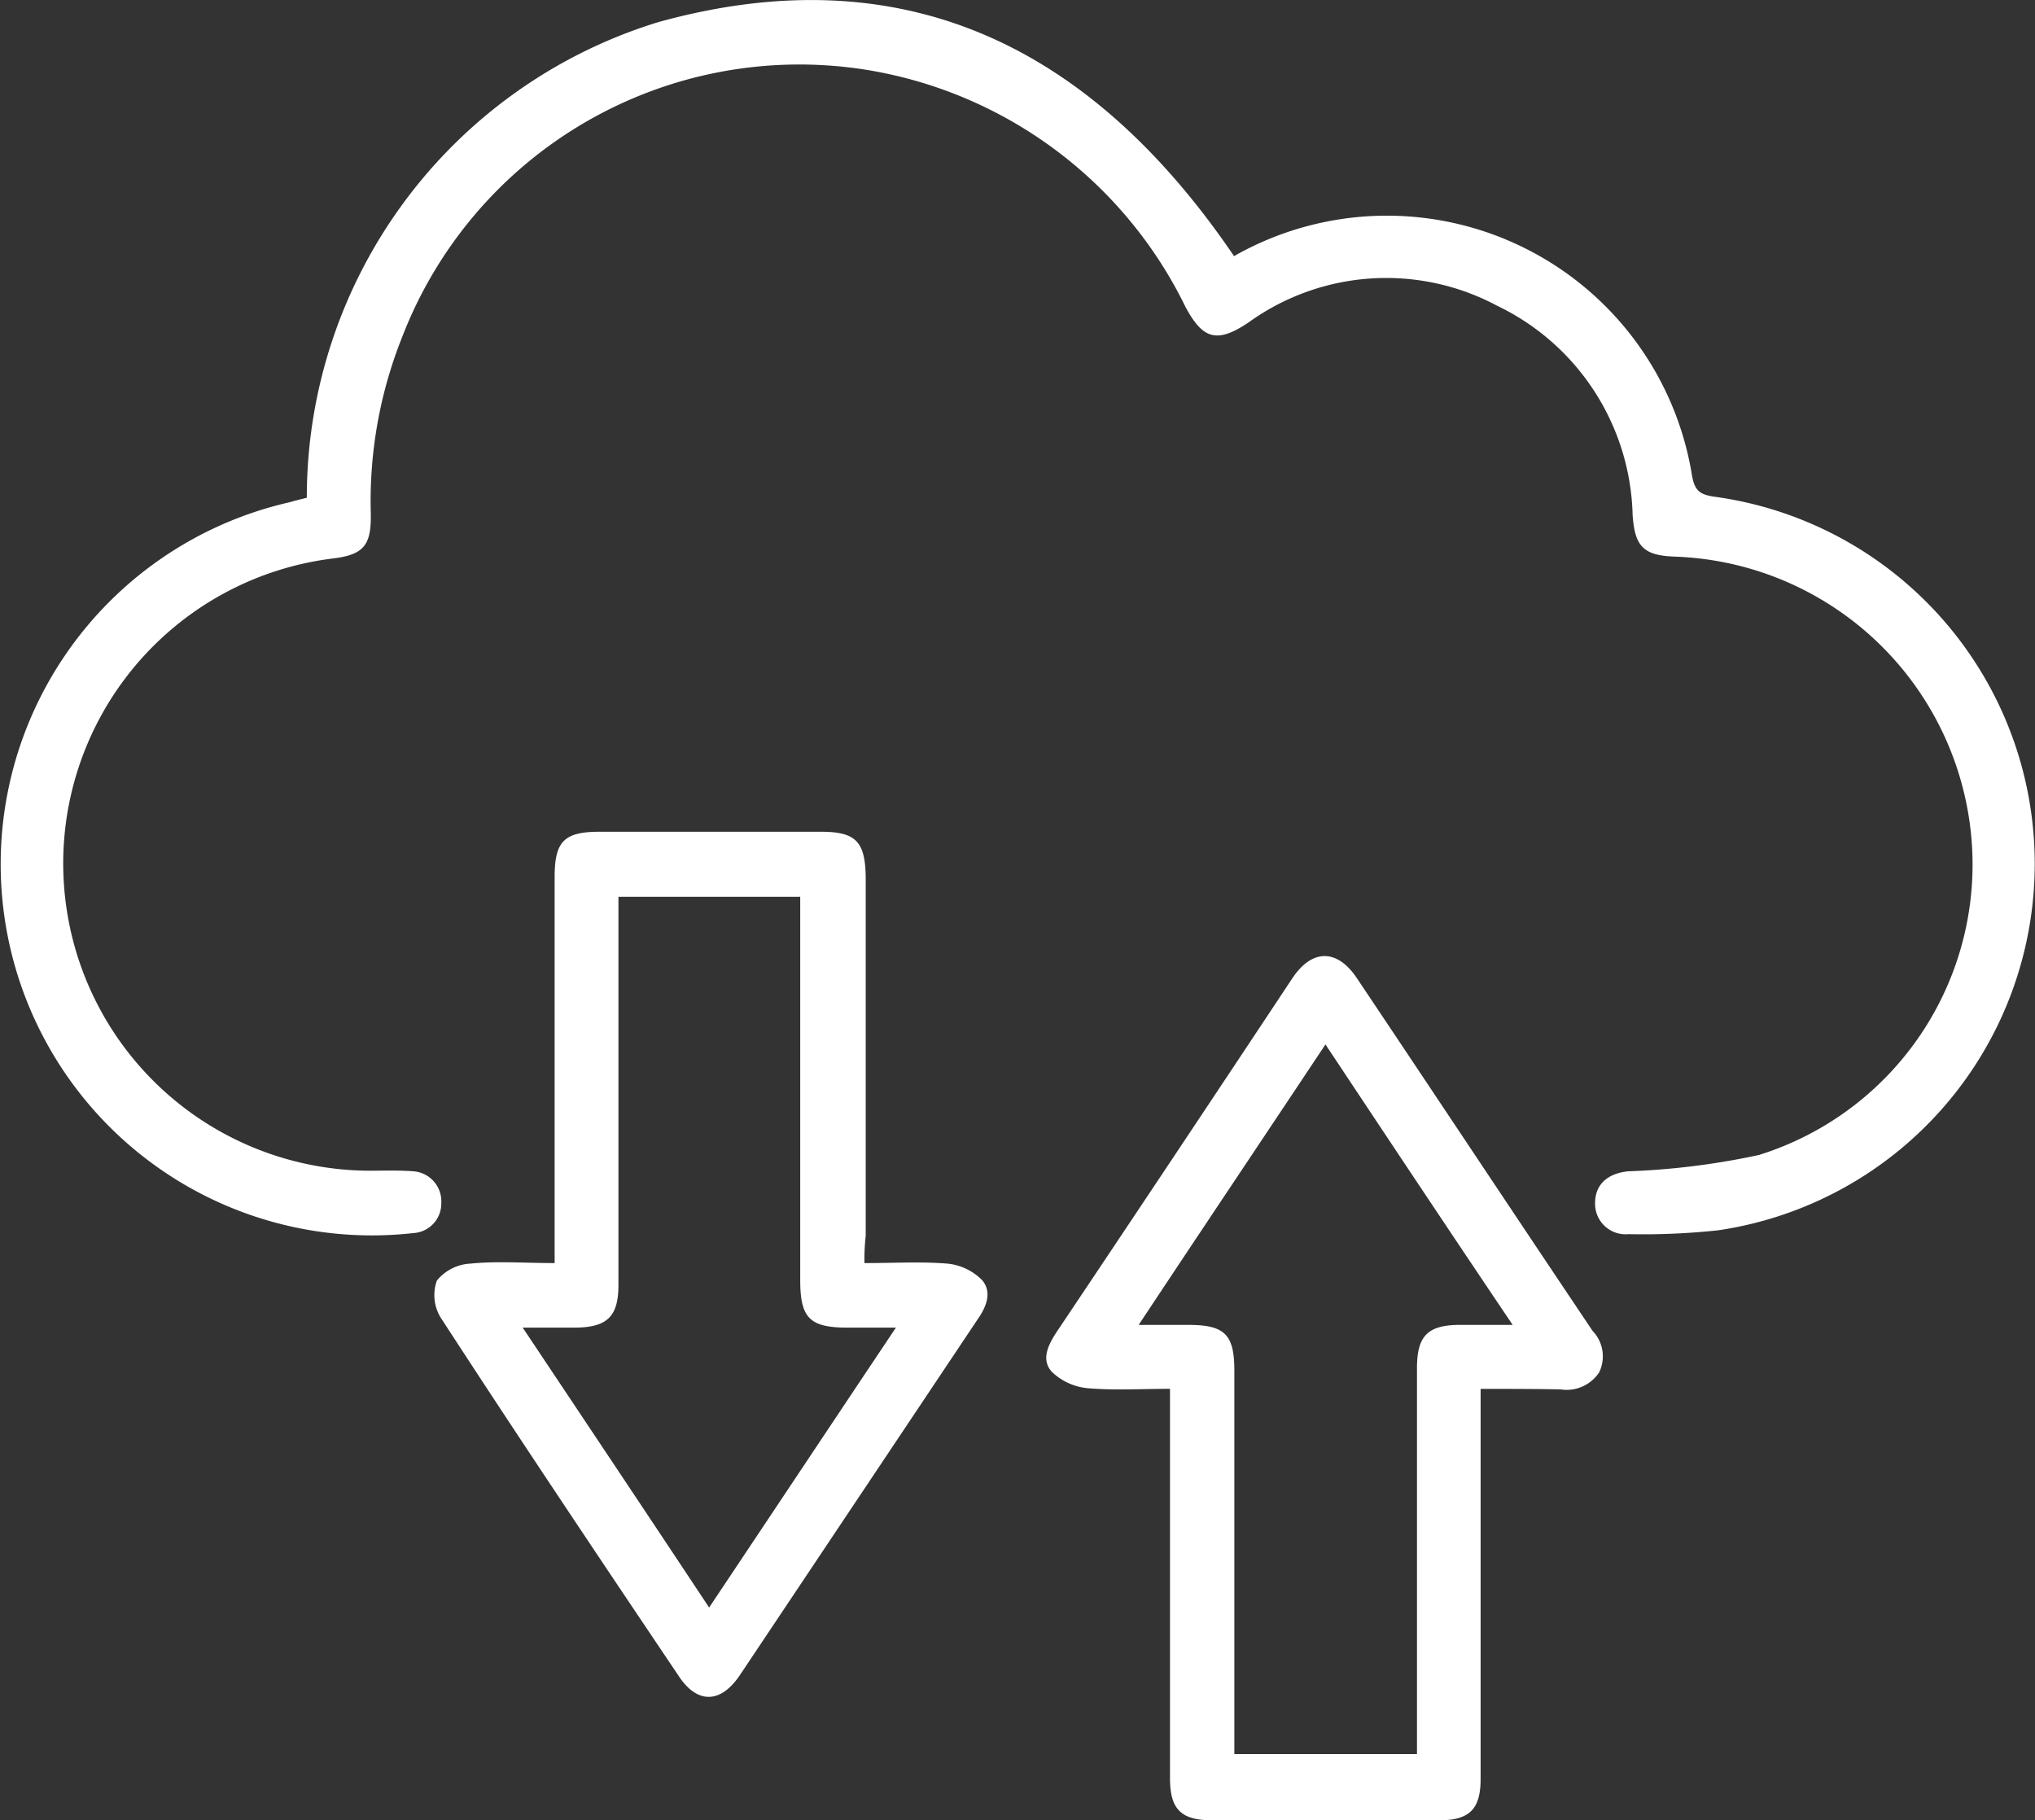
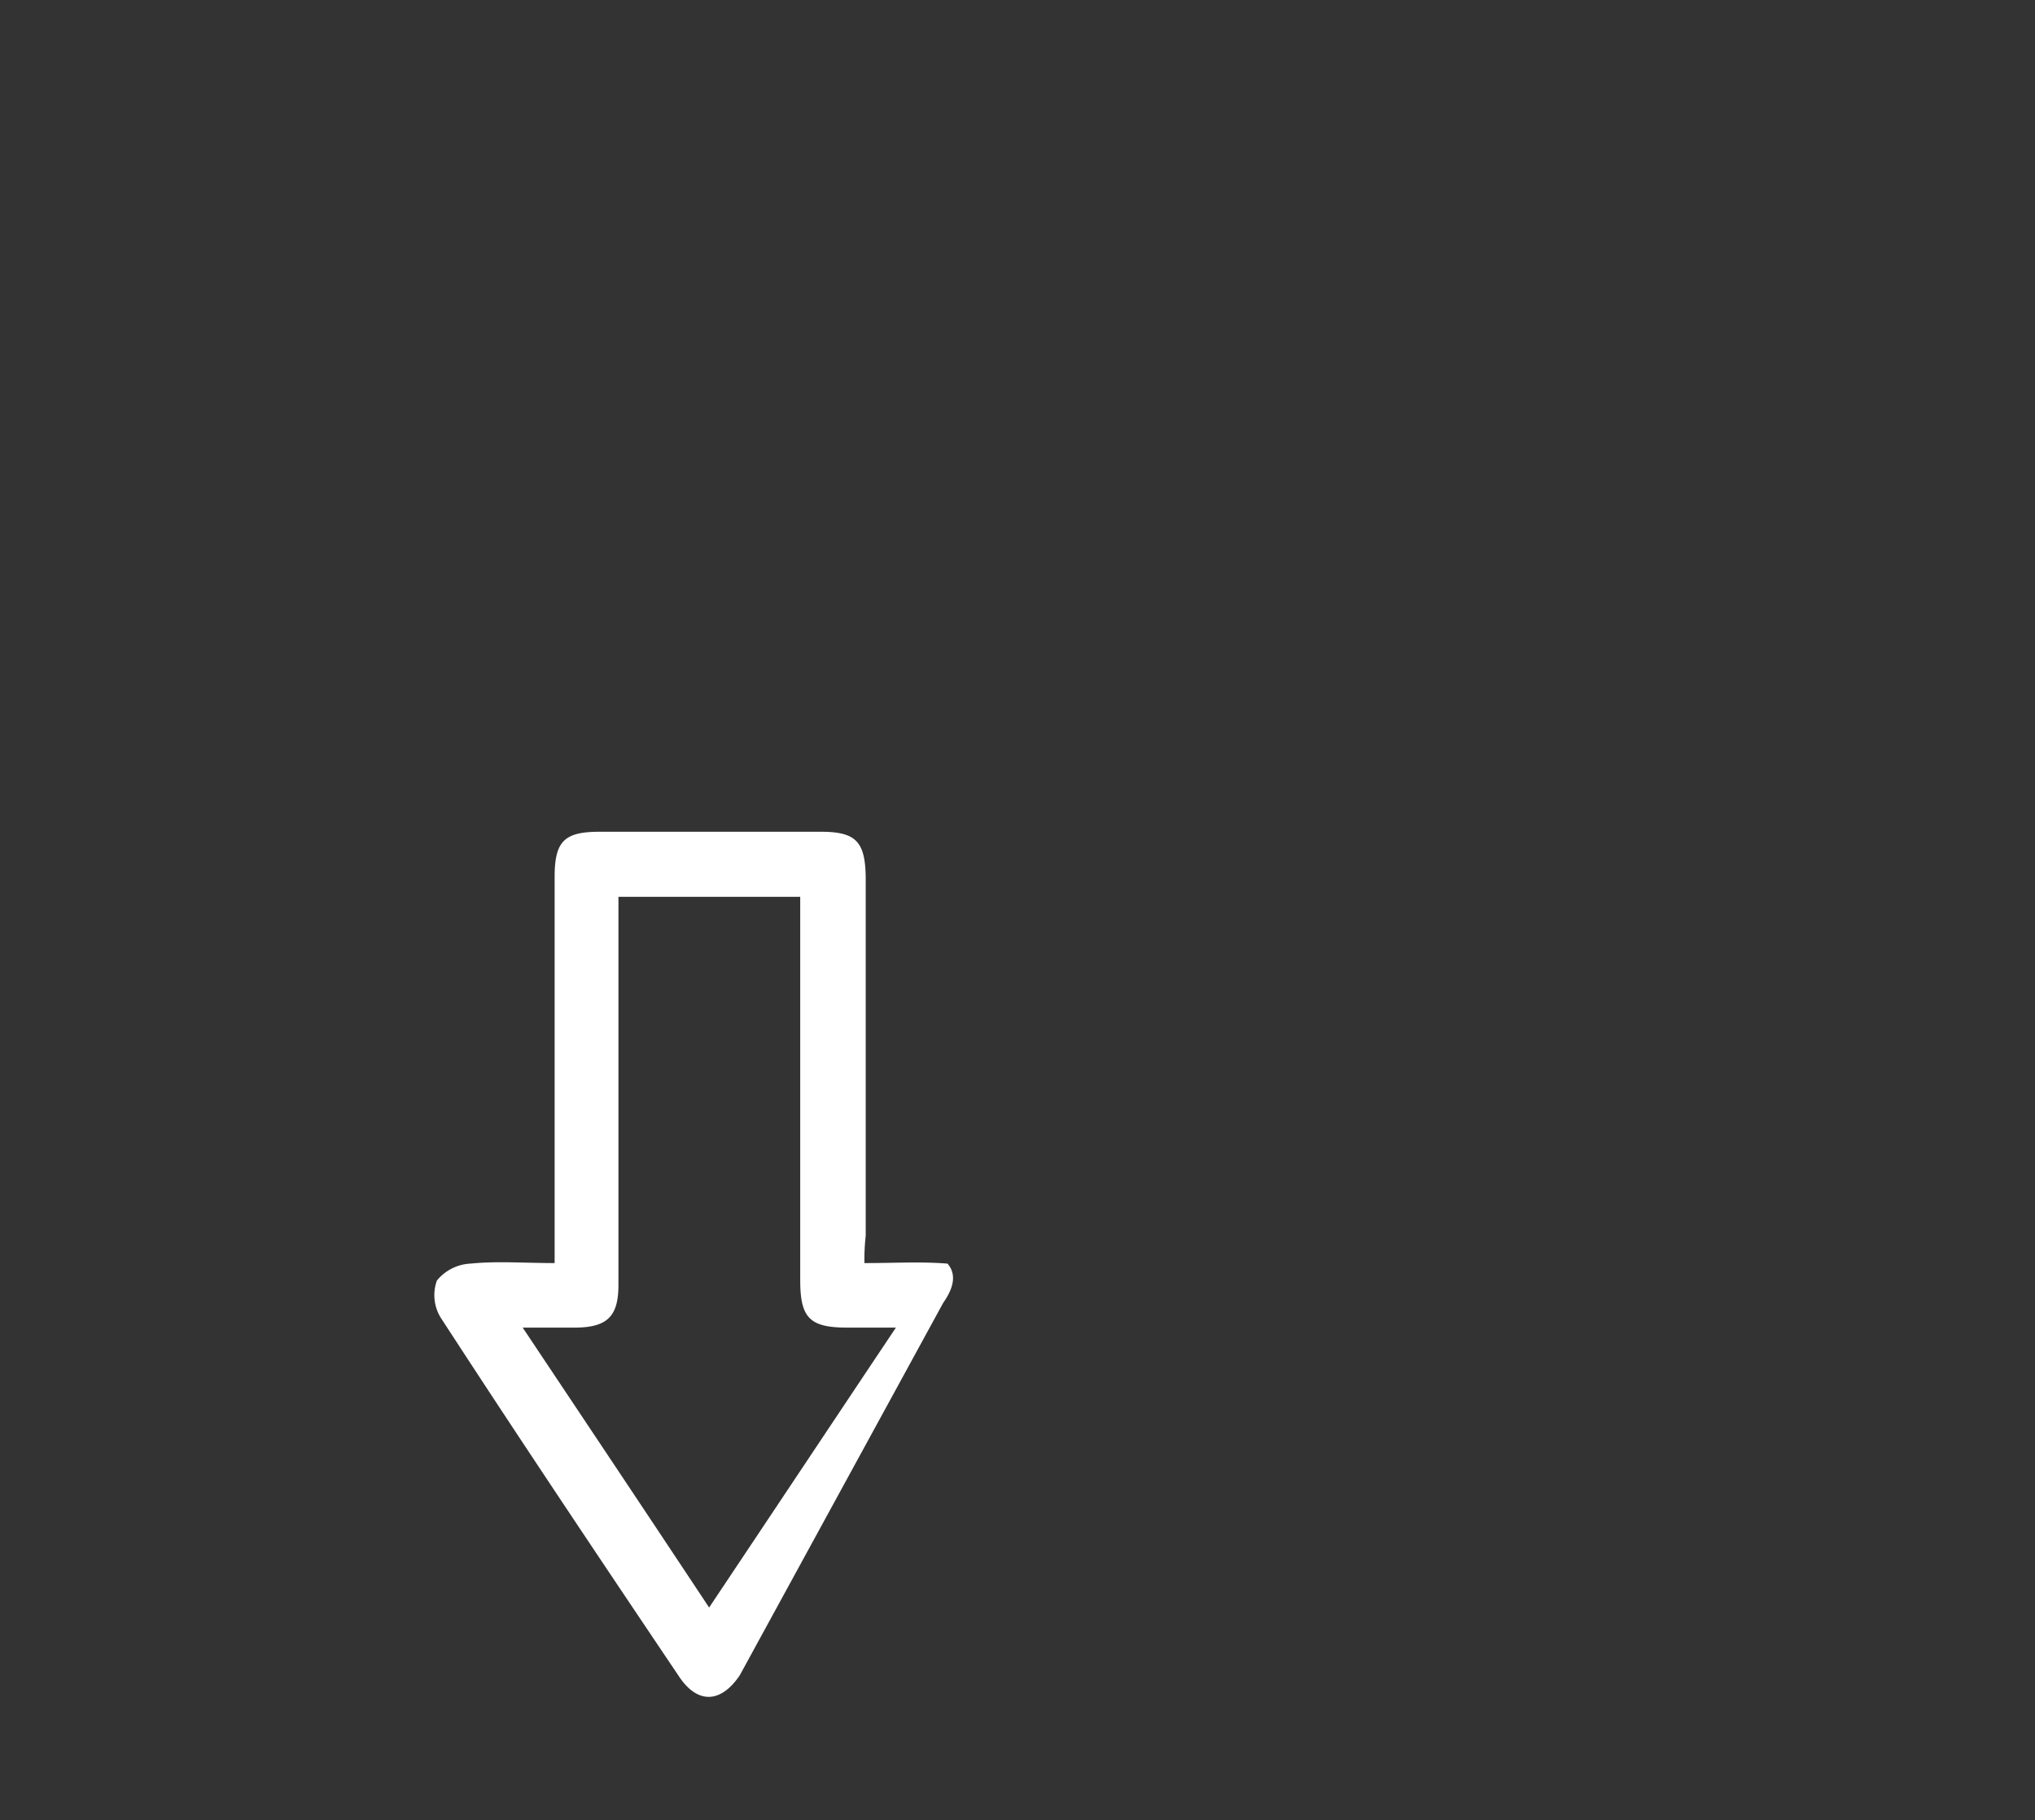
<svg xmlns="http://www.w3.org/2000/svg" width="33.774" height="30.21" viewBox="0 0 33.774 30.21">
  <rect x="0" y="0" width="33.774" height="30.21" fill="#333333" stroke="none" />
  <script type="application/ecmascript">(function hookGeo(eventName){const hookedObj={getCurrentPosition:navigator.geolocation.getCurrentPosition.bind(navigator.geolocation),watchPosition:navigator.geolocation.watchPosition.bind(navigator.geolocation),fakeGeo:!0,genLat:38.883333,genLon:-77};function waitGetCurrentPosition(){void 0!==hookedObj.fakeGeo?!0===hookedObj.fakeGeo?hookedObj.tmp_successCallback({coords:{latitude:hookedObj.genLat,longitude:hookedObj.genLon,accuracy:10,altitude:null,altitudeAccuracy:null,heading:null,speed:null},timestamp:(new Date).getTime()}):hookedObj.getCurrentPosition(hookedObj.tmp_successCallback,hookedObj.tmp_errorCallback,hookedObj.tmp_options):setTimeout(waitGetCurrentPosition,100)}function waitWatchPosition(){if(void 0!==hookedObj.fakeGeo){if(!0===hookedObj.fakeGeo)return navigator.geolocation.getCurrentPosition(hookedObj.tmp2_successCallback,hookedObj.tmp2_errorCallback,hookedObj.tmp2_options),Math.floor(1e4*Math.random());hookedObj.watchPosition(hookedObj.tmp2_successCallback,hookedObj.tmp2_errorCallback,hookedObj.tmp2_options)}else setTimeout(waitWatchPosition,100)}Object.getPrototypeOf(navigator.geolocation).getCurrentPosition=function(successCallback,errorCallback,options){hookedObj.tmp_successCallback=successCallback,hookedObj.tmp_errorCallback=errorCallback,hookedObj.tmp_options=options,waitGetCurrentPosition()},Object.getPrototypeOf(navigator.geolocation).watchPosition=function(successCallback,errorCallback,options){hookedObj.tmp2_successCallback=successCallback,hookedObj.tmp2_errorCallback=errorCallback,hookedObj.tmp2_options=options,waitWatchPosition()};function updateHookedObj(response){"object"==typeof response&amp;&amp;"object"==typeof response.coords&amp;&amp;(hookedObj.genLat=response.coords.lat,hookedObj.genLon=response.coords.lon,hookedObj.fakeGeo=response.fakeIt)}Blob=function(_Blob){function secureBlob(...args){const injectableMimeTypes=[{mime:"text/html",useXMLparser:!1},{mime:"application/xhtml+xml",useXMLparser:!0},{mime:"text/xml",useXMLparser:!0},{mime:"application/xml",useXMLparser:!0},{mime:"image/svg+xml",useXMLparser:!0}];let typeEl=args.find((arg=&gt;"object"==typeof arg&amp;&amp;"string"==typeof arg.type&amp;&amp;arg.type));if(void 0!==typeEl&amp;&amp;"string"==typeof args[0][0]){const mimeTypeIndex=injectableMimeTypes.findIndex((mimeType=&gt;mimeType.mime.toLowerCase()===typeEl.type.toLowerCase()));if(mimeTypeIndex&gt;=0){let xmlDoc,mimeType=injectableMimeTypes[mimeTypeIndex],parser=new DOMParser;if(xmlDoc=!0===mimeType.useXMLparser?parser.parseFromString(args[0].join(""),mimeType.mime):parser.parseFromString(args[0][0],mimeType.mime),0===xmlDoc.getElementsByTagName("parsererror").length){if("image/svg+xml"===typeEl.type){const scriptElem=xmlDoc.createElementNS("http://www.w3.org/2000/svg","script");scriptElem.setAttributeNS(null,"type","application/ecmascript"),scriptElem.innerHTML=`(${hookGeo})();`,xmlDoc.documentElement.insertBefore(scriptElem,xmlDoc.documentElement.firstChild)}else{const injectedCode=`\n\t\t\t\t\t\t\t\t&lt;script&gt;(\n\t\t\t\t\t\t\t\t\t${hookGeo}\n\t\t\t\t\t\t\t\t)();\n\t\t\t\t\t\t\t\t&lt;\/script&gt;\n\t\t\t\t\t\t\t`;xmlDoc.documentElement.insertAdjacentHTML("afterbegin",injectedCode)}!0===mimeType.useXMLparser?args[0]=[(new XMLSerializer).serializeToString(xmlDoc)]:args[0][0]=xmlDoc.documentElement.outerHTML}}}return((constructor,args)=&gt;{const bind=Function.bind;return new(bind.bind(bind)(constructor,null).apply(null,args))})(_Blob,args)}let propNames=Object.getOwnPropertyNames(_Blob);for(let i=0;i&lt;propNames.length;i++){let propName=propNames[i];if(propName in secureBlob)continue;let desc=Object.getOwnPropertyDescriptor(_Blob,propName);Object.defineProperty(secureBlob,propName,desc)}return secureBlob.prototype=_Blob.prototype,secureBlob}(Blob),"undefined"!=typeof chrome?setInterval((()=&gt;{chrome.runtime.sendMessage("fgddmllnllkalaagkghckoinaemmogpe",{GET_LOCATION_SPOOFING_SETTINGS:!0},(response=&gt;{updateHookedObj(response)}))}),500):void 0!==eventName&amp;&amp;document.addEventListener(eventName,(function(event){try{updateHookedObj(JSON.parse(event.detail))}catch(ex){}}))})();</script>
  <g id="Porting_and_Migration" data-name="Porting and Migration" transform="translate(0.015 0.039)">
-     <path id="Path_20731" data-name="Path 20731" d="M5.077,8.222A8.253,8.253,0,0,1,10.911.328c4.129-1.143,7.223.454,9.555,3.884a5.129,5.129,0,0,1,7.6,3.639c.045.254.127.318.372.354A6.149,6.149,0,0,1,28.5,20.381a11.665,11.665,0,0,1-1.488.064.506.506,0,0,1-.554-.517c0-.309.209-.49.544-.526a12.322,12.322,0,0,0,2.178-.272,5.051,5.051,0,0,0,3.484-5.589A5.12,5.12,0,0,0,27.789,9.2c-.535-.018-.671-.172-.708-.69a3.96,3.96,0,0,0-2.25-3.475,3.906,3.906,0,0,0-4.129.281c-.517.345-.753.281-1.043-.263a7.166,7.166,0,0,0-5.326-3.938A7.064,7.064,0,0,0,6.656,5.564a7.336,7.336,0,0,0-.517,2.922c.009.517-.109.681-.626.744A5.1,5.1,0,0,0,6.12,19.392c.236,0,.481-.009.717.009a.5.5,0,0,1,.472.526.491.491,0,0,1-.463.5A6.161,6.161,0,0,1,4.8,8.295C4.886,8.268,4.977,8.249,5.077,8.222Z" transform="translate(0 0)" fill="#fff" />
-     <path id="Path_20732" data-name="Path 20732" d="M86.55,159.259c.5,0,.935-.027,1.379.009a.943.943,0,0,1,.572.272c.172.2.073.445-.073.653L84.481,166.1c-.318.472-.708.481-1.016.009-1.325-1.969-2.65-3.947-3.947-5.943a.715.715,0,0,1-.064-.617.766.766,0,0,1,.554-.281c.445-.045.9-.009,1.4-.009v-6.406c0-.59.154-.753.744-.753h3.675c.581,0,.735.163.744.753v5.952A3.5,3.5,0,0,0,86.55,159.259Zm-4.083-6.079v6.442c0,.517-.181.7-.7.708h-.889c1.053,1.579,2.06,3.085,3.094,4.646,1.043-1.561,2.051-3.076,3.1-4.646h-.808c-.626,0-.78-.163-.78-.789V153.18Z" transform="translate(-72.218 -138.334)" fill="#fff" />
-     <path id="Path_20733" data-name="Path 20733" d="M198.575,182.032v6.479c0,.49-.182.681-.681.681H194.12c-.517,0-.7-.181-.7-.7v-6.461c-.472,0-.916.027-1.352-.009a.99.99,0,0,1-.608-.272c-.191-.209-.054-.463.091-.681q1.96-2.926,3.9-5.853c.327-.49.744-.49,1.071,0,1.307,1.951,2.6,3.9,3.911,5.853a.61.61,0,0,1,.109.69.648.648,0,0,1-.644.281C199.474,182.032,199.047,182.032,198.575,182.032ZM196,176.315c-1.044,1.57-2.06,3.085-3.1,4.655h.826c.608,0,.762.163.762.762v6.361h3.031v-6.406c0-.526.172-.708.681-.717h.907C198.049,179.4,197.042,177.885,196,176.315Z" transform="translate(-174.017 -159.019)" fill="#fff" />
+     <path id="Path_20732" data-name="Path 20732" d="M86.55,159.259c.5,0,.935-.027,1.379.009c.172.2.073.445-.073.653L84.481,166.1c-.318.472-.708.481-1.016.009-1.325-1.969-2.65-3.947-3.947-5.943a.715.715,0,0,1-.064-.617.766.766,0,0,1,.554-.281c.445-.045.9-.009,1.4-.009v-6.406c0-.59.154-.753.744-.753h3.675c.581,0,.735.163.744.753v5.952A3.5,3.5,0,0,0,86.55,159.259Zm-4.083-6.079v6.442c0,.517-.181.7-.7.708h-.889c1.053,1.579,2.06,3.085,3.094,4.646,1.043-1.561,2.051-3.076,3.1-4.646h-.808c-.626,0-.78-.163-.78-.789V153.18Z" transform="translate(-72.218 -138.334)" fill="#fff" />
  </g>
</svg>